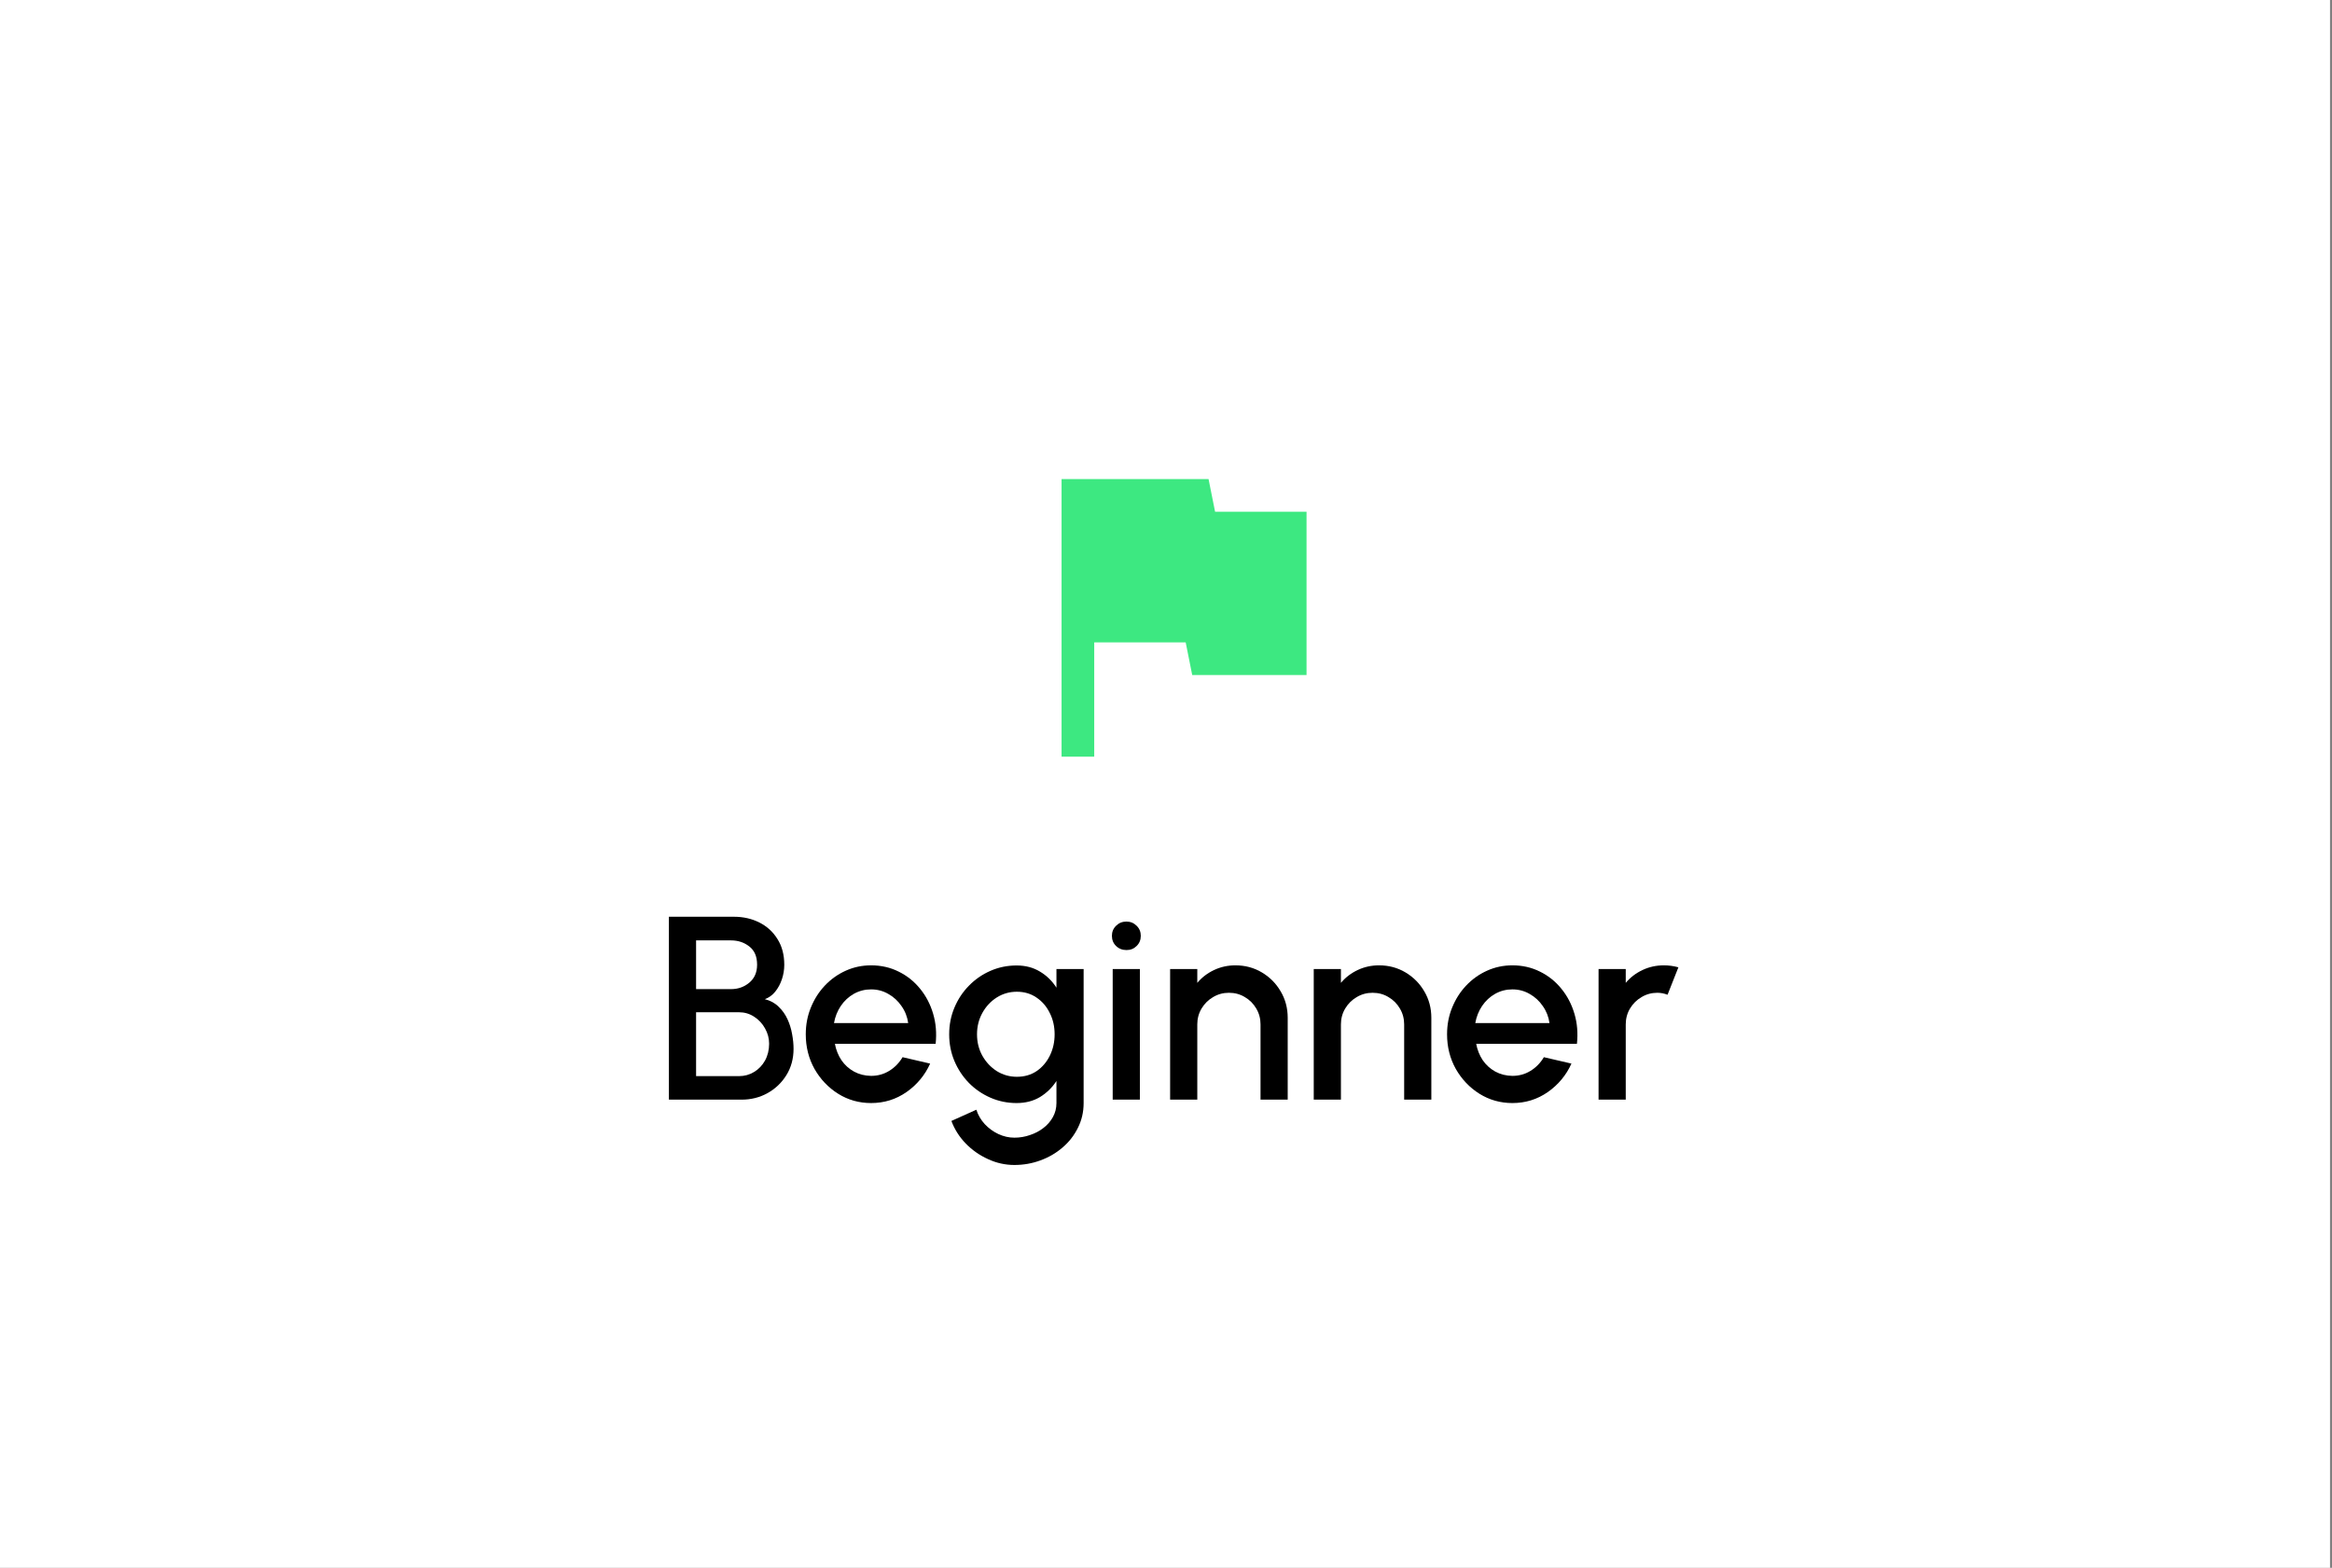
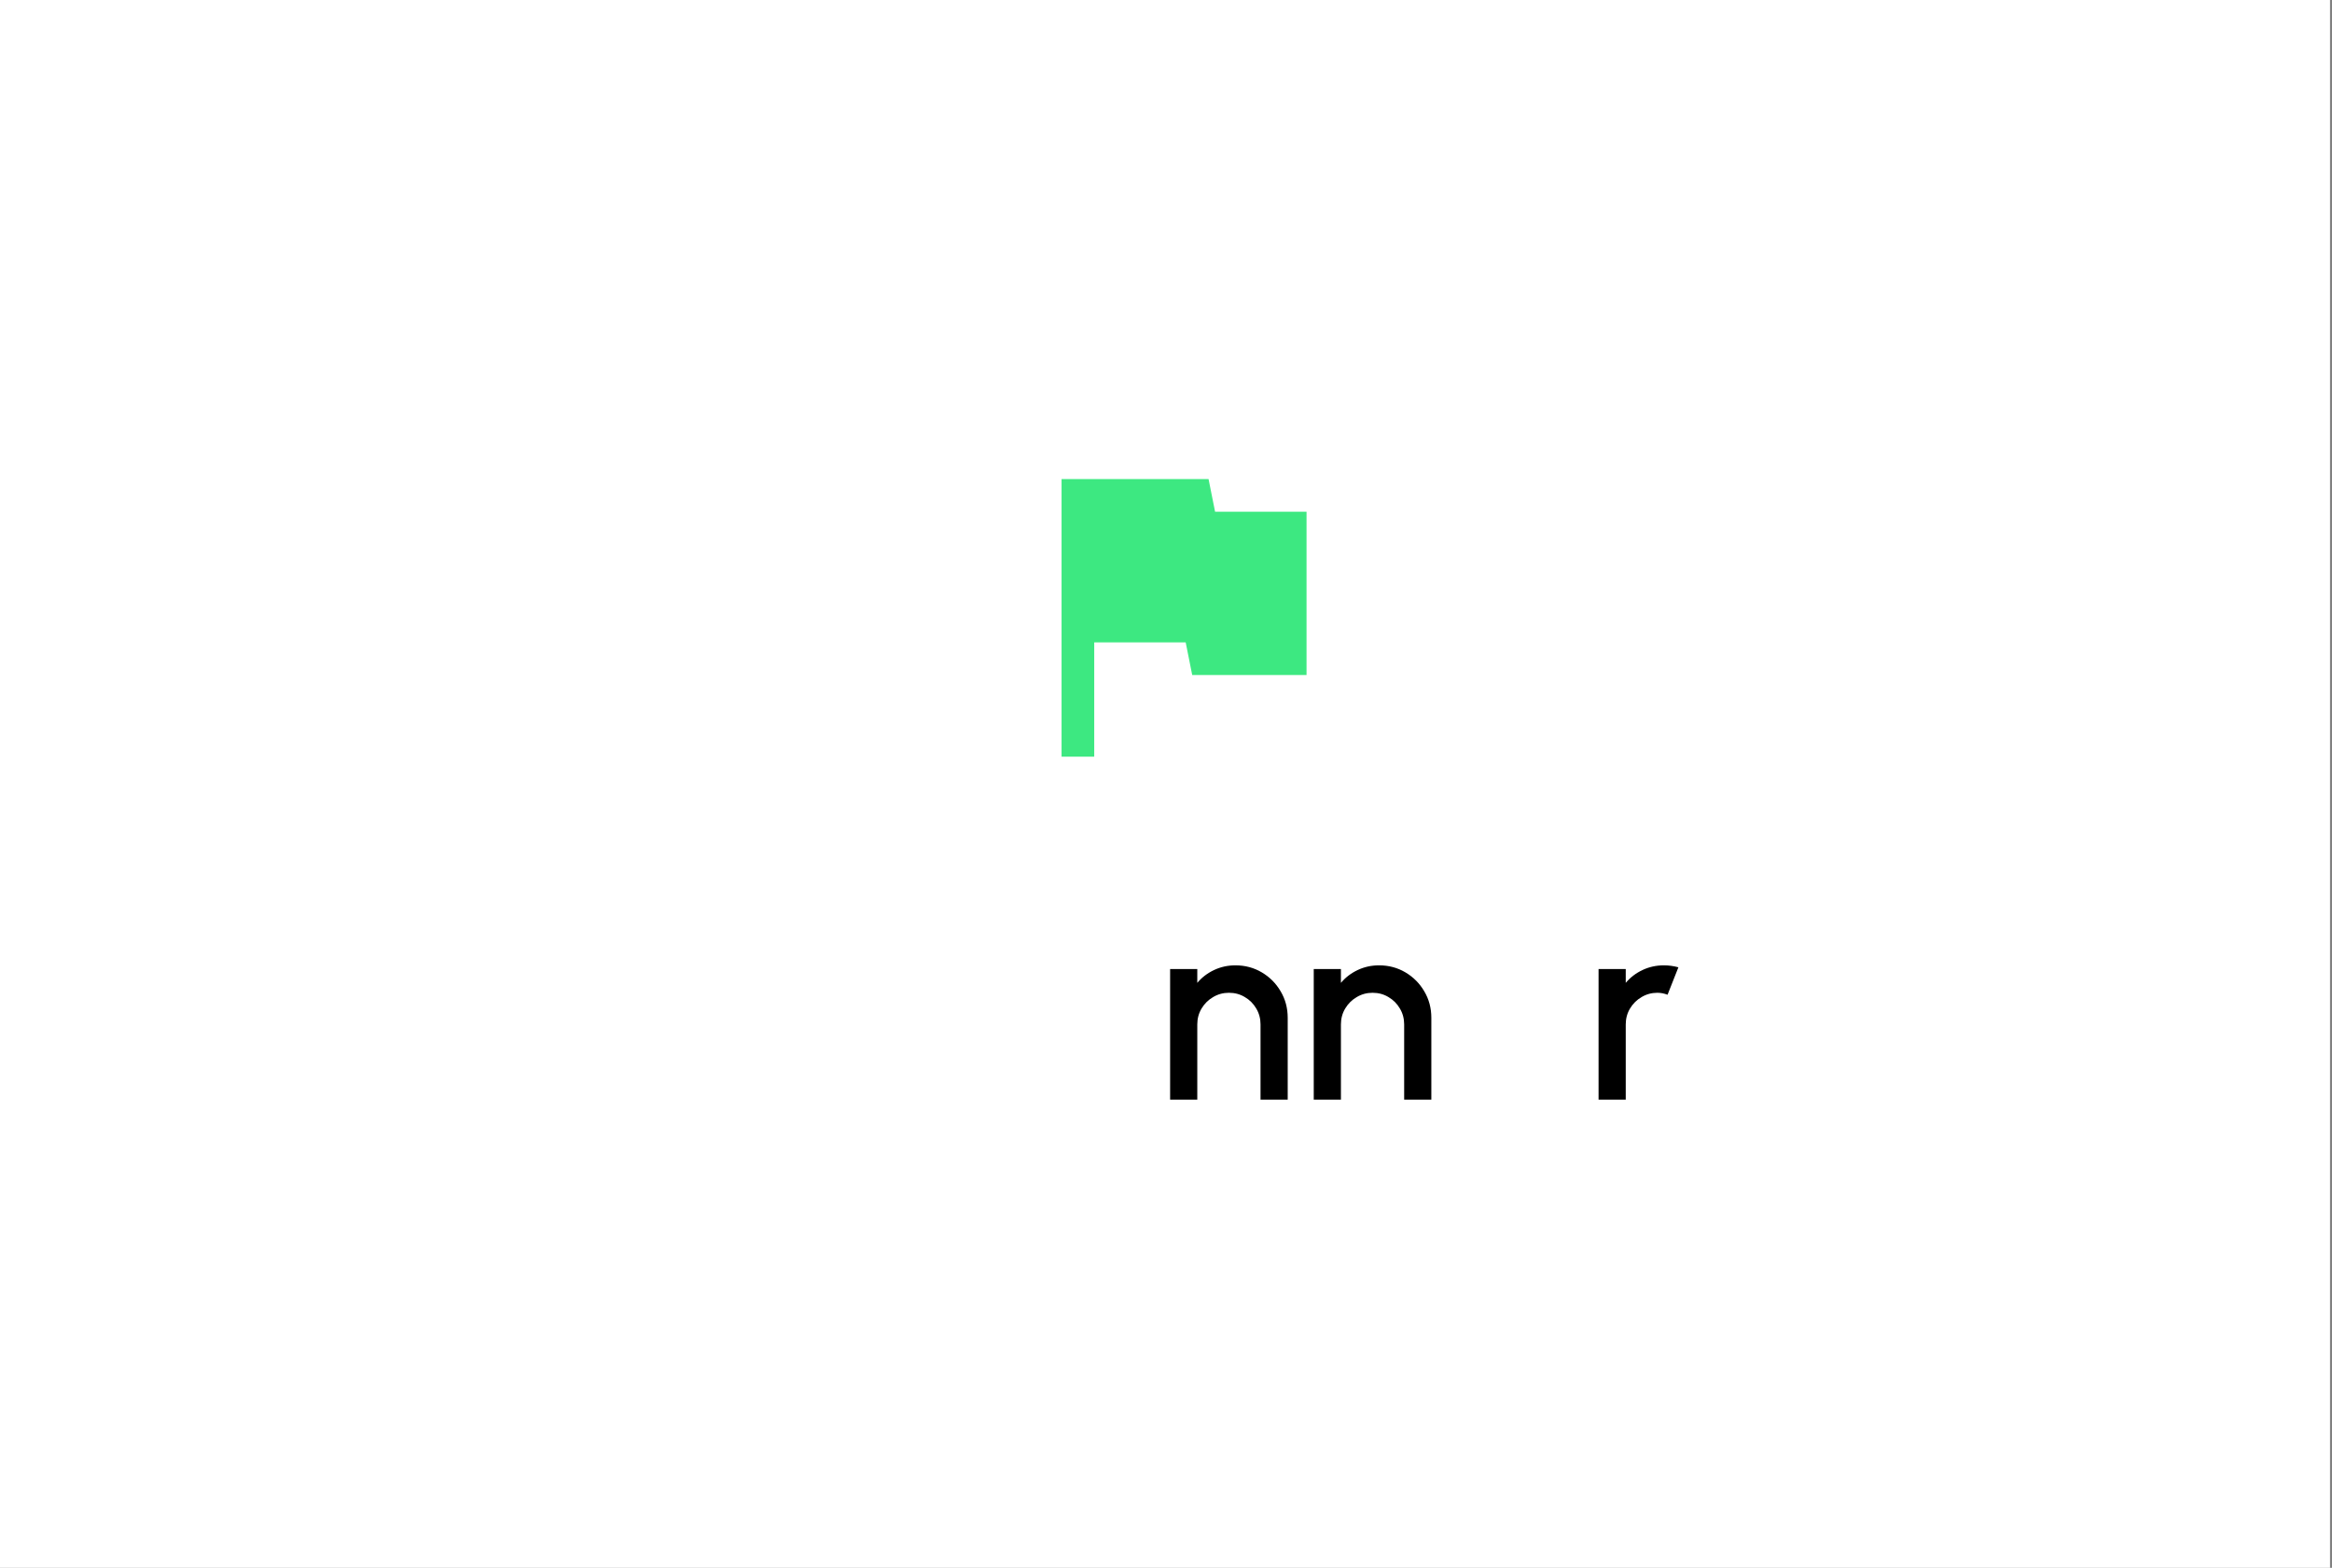
<svg xmlns="http://www.w3.org/2000/svg" width="766" height="515" viewBox="0 0 766 515" fill="none">
  <rect x="0" y="0" width="766" height="515" fill="#808080" stroke="none" />
  <rect width="765.347" height="515" fill="white" />
  <path d="M399.122 168.09L396.977 157.361H348.695V248.559H359.424V211.007H389.466L391.612 221.736H429.164V168.09H399.122Z" fill="#3DE881" />
  <path d="M525.086 361.215V318.299H534.013V322.848C535.5 321.074 537.331 319.672 539.506 318.642C541.68 317.612 544.026 317.097 546.544 317.097C548.146 317.097 549.734 317.312 551.308 317.741L547.746 326.753C546.63 326.324 545.514 326.109 544.398 326.109C542.51 326.109 540.779 326.582 539.206 327.526C537.632 328.441 536.373 329.686 535.429 331.259C534.485 332.833 534.013 334.578 534.013 336.495V361.215H525.086Z" fill="black" />
-   <path d="M496.779 362.331C492.83 362.331 489.225 361.315 485.964 359.284C482.731 357.253 480.141 354.535 478.196 351.13C476.279 347.697 475.32 343.906 475.32 339.757C475.32 336.61 475.878 333.677 476.994 330.959C478.11 328.212 479.641 325.809 481.586 323.749C483.56 321.66 485.849 320.03 488.453 318.857C491.056 317.683 493.832 317.097 496.779 317.097C500.069 317.097 503.087 317.784 505.834 319.157C508.581 320.502 510.927 322.376 512.872 324.779C514.818 327.154 516.248 329.9 517.164 333.019C518.08 336.109 518.351 339.399 517.979 342.89H484.891C485.263 344.864 485.978 346.652 487.037 348.254C488.124 349.828 489.497 351.073 491.157 351.988C492.845 352.904 494.719 353.376 496.779 353.404C498.953 353.404 500.927 352.861 502.701 351.774C504.504 350.686 505.977 349.184 507.122 347.267L516.177 349.37C514.46 353.176 511.871 356.294 508.409 358.726C504.947 361.129 501.07 362.331 496.779 362.331ZM484.59 336.066H508.967C508.681 334.006 507.951 332.146 506.778 330.487C505.634 328.799 504.189 327.468 502.444 326.496C500.727 325.494 498.839 324.994 496.779 324.994C494.747 324.994 492.859 325.48 491.114 326.453C489.397 327.426 487.966 328.756 486.822 330.444C485.706 332.103 484.962 333.977 484.59 336.066Z" fill="black" />
  <path d="M470.156 334.307V361.215H461.23V336.495C461.23 334.578 460.758 332.833 459.813 331.259C458.898 329.686 457.653 328.441 456.08 327.526C454.535 326.582 452.789 326.109 450.844 326.109C448.955 326.109 447.224 326.582 445.651 327.526C444.077 328.441 442.818 329.686 441.874 331.259C440.93 332.833 440.458 334.578 440.458 336.495V361.215H431.531V318.299H440.458V322.848C441.946 321.074 443.777 319.672 445.951 318.642C448.126 317.612 450.472 317.097 452.99 317.097C456.165 317.097 459.055 317.869 461.659 319.414C464.262 320.959 466.322 323.034 467.839 325.637C469.384 328.241 470.156 331.131 470.156 334.307Z" fill="black" />
  <path d="M422.977 334.307V361.215H414.05V336.495C414.05 334.578 413.578 332.833 412.634 331.259C411.718 329.686 410.474 328.441 408.9 327.526C407.355 326.582 405.61 326.109 403.664 326.109C401.776 326.109 400.045 326.582 398.471 327.526C396.898 328.441 395.639 329.686 394.694 331.259C393.75 332.833 393.278 334.578 393.278 336.495V361.215H384.352V318.299H393.278V322.848C394.766 321.074 396.597 319.672 398.772 318.642C400.946 317.612 403.292 317.097 405.81 317.097C408.986 317.097 411.875 317.869 414.479 319.414C417.083 320.959 419.143 323.034 420.659 325.637C422.204 328.241 422.977 331.131 422.977 334.307Z" fill="black" />
-   <path d="M365.492 318.299H374.419V361.215H365.492V318.299ZM370.041 312.076C368.668 312.076 367.523 311.632 366.608 310.745C365.692 309.858 365.234 308.742 365.234 307.398C365.234 306.082 365.692 304.98 366.608 304.093C367.523 303.178 368.653 302.72 369.998 302.72C371.314 302.72 372.43 303.178 373.346 304.093C374.261 304.98 374.719 306.082 374.719 307.398C374.719 308.742 374.261 309.858 373.346 310.745C372.459 311.632 371.357 312.076 370.041 312.076Z" fill="black" />
-   <path d="M347.016 318.299H355.943V362.331C355.943 365.278 355.313 367.996 354.054 370.485C352.824 372.974 351.15 375.12 349.033 376.923C346.916 378.754 344.484 380.17 341.737 381.172C339.019 382.173 336.172 382.674 333.197 382.674C330.193 382.674 327.303 382.03 324.528 380.742C321.752 379.484 319.306 377.767 317.189 375.592C315.1 373.418 313.541 370.957 312.511 368.211L320.708 364.52C321.28 366.294 322.196 367.867 323.455 369.241C324.742 370.614 326.23 371.701 327.918 372.502C329.635 373.304 331.394 373.704 333.197 373.704C334.971 373.704 336.673 373.418 338.304 372.846C339.963 372.302 341.437 371.53 342.724 370.528C344.04 369.527 345.085 368.325 345.857 366.923C346.63 365.521 347.016 363.991 347.016 362.331V355.078C345.614 357.253 343.811 359.012 341.608 360.357C339.405 361.673 336.845 362.331 333.926 362.331C330.893 362.331 328.032 361.745 325.343 360.572C322.653 359.399 320.293 357.782 318.262 355.722C316.23 353.633 314.642 351.23 313.498 348.512C312.353 345.794 311.781 342.876 311.781 339.757C311.781 336.638 312.353 333.72 313.498 331.002C314.642 328.255 316.23 325.852 318.262 323.792C320.293 321.703 322.653 320.073 325.343 318.899C328.032 317.726 330.893 317.14 333.926 317.14C336.845 317.14 339.405 317.812 341.608 319.157C343.811 320.473 345.614 322.233 347.016 324.436V318.299ZM334.012 353.705C336.501 353.705 338.676 353.075 340.535 351.817C342.395 350.529 343.84 348.827 344.87 346.709C345.9 344.592 346.415 342.275 346.415 339.757C346.415 337.182 345.886 334.85 344.827 332.762C343.797 330.644 342.352 328.956 340.493 327.697C338.633 326.41 336.473 325.766 334.012 325.766C331.609 325.766 329.406 326.396 327.403 327.654C325.429 328.913 323.855 330.601 322.682 332.719C321.509 334.836 320.923 337.182 320.923 339.757C320.923 342.332 321.509 344.678 322.682 346.795C323.884 348.913 325.472 350.601 327.446 351.859C329.449 353.09 331.637 353.705 334.012 353.705Z" fill="black" />
-   <path d="M286.13 362.331C282.182 362.331 278.577 361.315 275.315 359.284C272.082 357.253 269.493 354.535 267.547 351.13C265.63 347.697 264.672 343.906 264.672 339.757C264.672 336.61 265.23 333.677 266.346 330.959C267.461 328.212 268.992 325.809 270.938 323.749C272.912 321.66 275.201 320.03 277.804 318.857C280.408 317.683 283.183 317.097 286.13 317.097C289.42 317.097 292.439 317.784 295.186 319.157C297.932 320.502 300.278 322.376 302.224 324.779C304.17 327.154 305.6 329.9 306.516 333.019C307.431 336.109 307.703 339.399 307.331 342.89H274.242C274.614 344.864 275.33 346.652 276.388 348.254C277.475 349.828 278.849 351.073 280.508 351.988C282.196 352.904 284.07 353.376 286.13 353.404C288.305 353.404 290.279 352.861 292.053 351.774C293.855 350.686 295.329 349.184 296.473 347.267L305.529 349.37C303.812 353.176 301.223 356.294 297.761 358.726C294.299 361.129 290.422 362.331 286.13 362.331ZM273.942 336.066H298.319C298.032 334.006 297.303 332.146 296.13 330.487C294.985 328.799 293.54 327.468 291.795 326.496C290.079 325.494 288.19 324.994 286.13 324.994C284.099 324.994 282.21 325.48 280.465 326.453C278.749 327.426 277.318 328.756 276.174 330.444C275.058 332.103 274.314 333.977 273.942 336.066Z" fill="black" />
-   <path d="M219.719 361.215V301.132H241.048C244.138 301.132 246.928 301.761 249.417 303.02C251.935 304.279 253.923 306.096 255.383 308.471C256.87 310.817 257.614 313.635 257.614 316.925C257.614 318.528 257.357 320.101 256.842 321.646C256.327 323.191 255.597 324.55 254.653 325.723C253.709 326.896 252.564 327.726 251.22 328.212C253.051 328.67 254.567 329.5 255.769 330.702C256.999 331.875 257.972 333.248 258.687 334.822C259.402 336.395 259.903 338.026 260.189 339.714C260.504 341.402 260.661 343.004 260.661 344.521C260.661 347.725 259.889 350.586 258.344 353.104C256.799 355.622 254.724 357.61 252.121 359.069C249.546 360.5 246.699 361.215 243.58 361.215H219.719ZM228.645 353.49H242.722C244.553 353.49 246.213 353.033 247.7 352.117C249.217 351.201 250.418 349.943 251.305 348.34C252.192 346.709 252.636 344.878 252.636 342.847C252.636 341.073 252.192 339.399 251.305 337.826C250.418 336.223 249.217 334.936 247.7 333.963C246.213 332.99 244.553 332.504 242.722 332.504H228.645V353.49ZM228.645 324.908H240.104C242.45 324.908 244.467 324.193 246.155 322.762C247.843 321.331 248.688 319.372 248.688 316.882C248.688 314.222 247.843 312.233 246.155 310.917C244.467 309.572 242.45 308.9 240.104 308.9H228.645V324.908Z" fill="black" />
</svg>